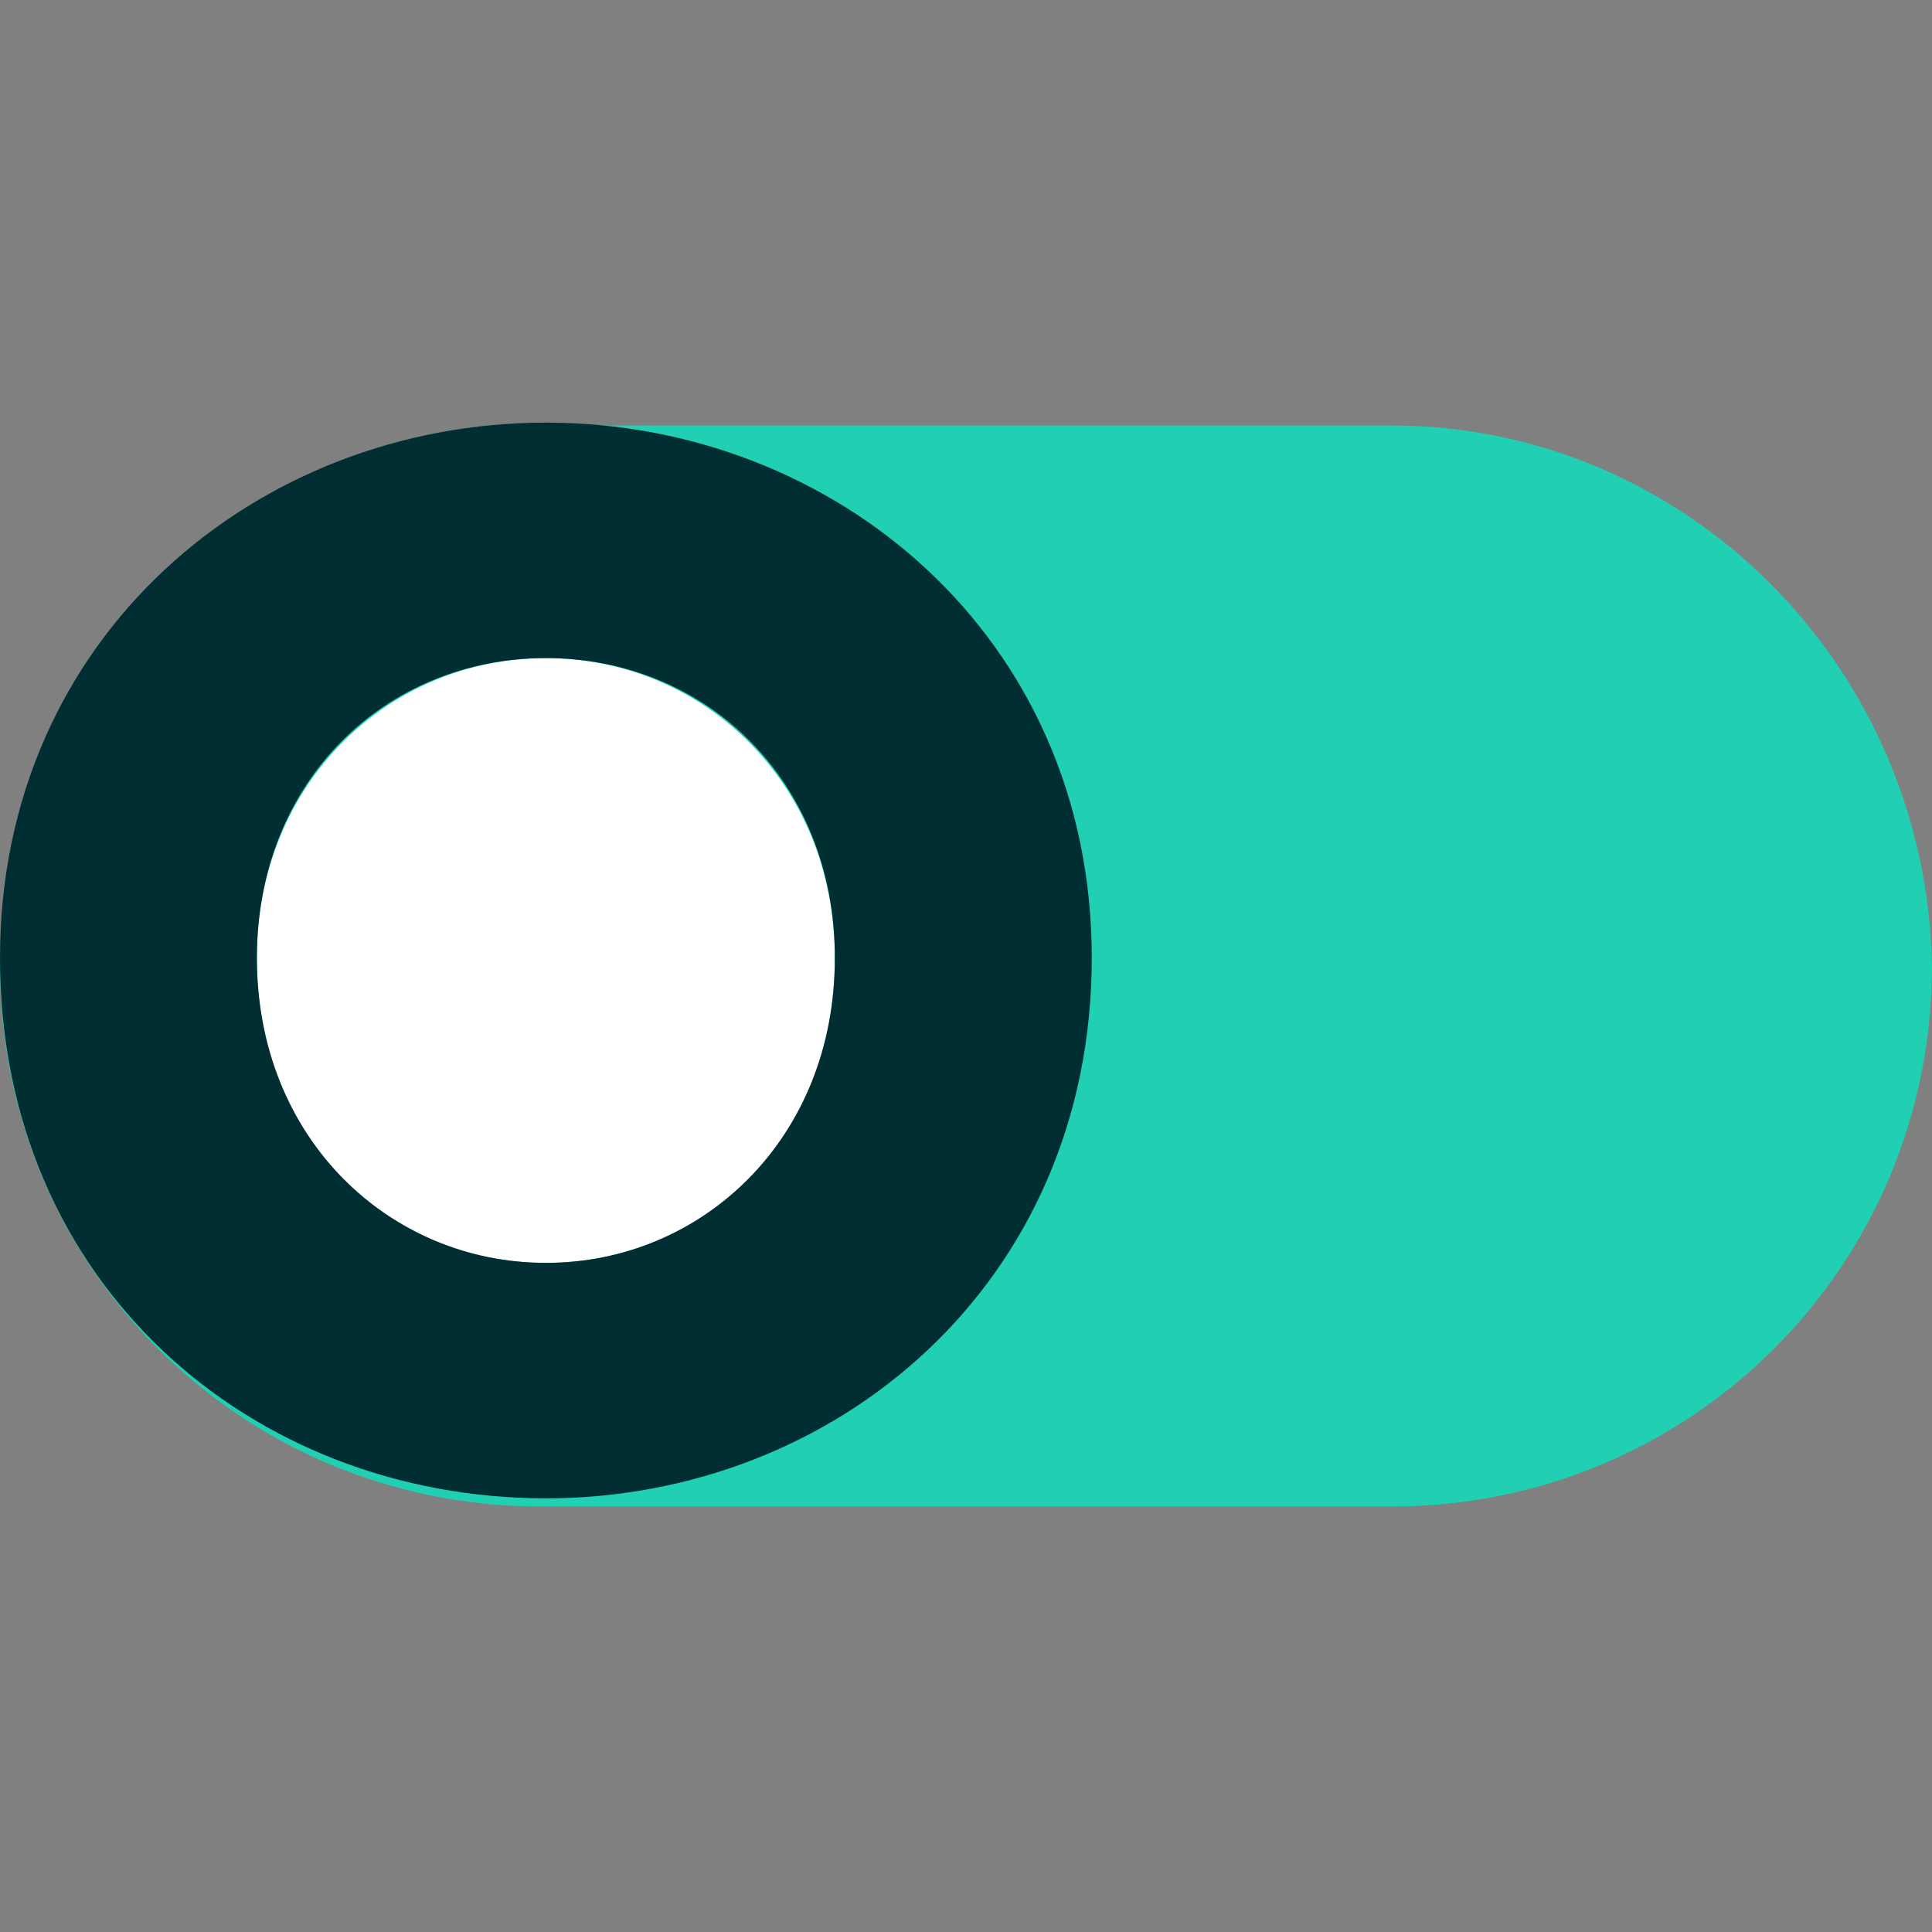
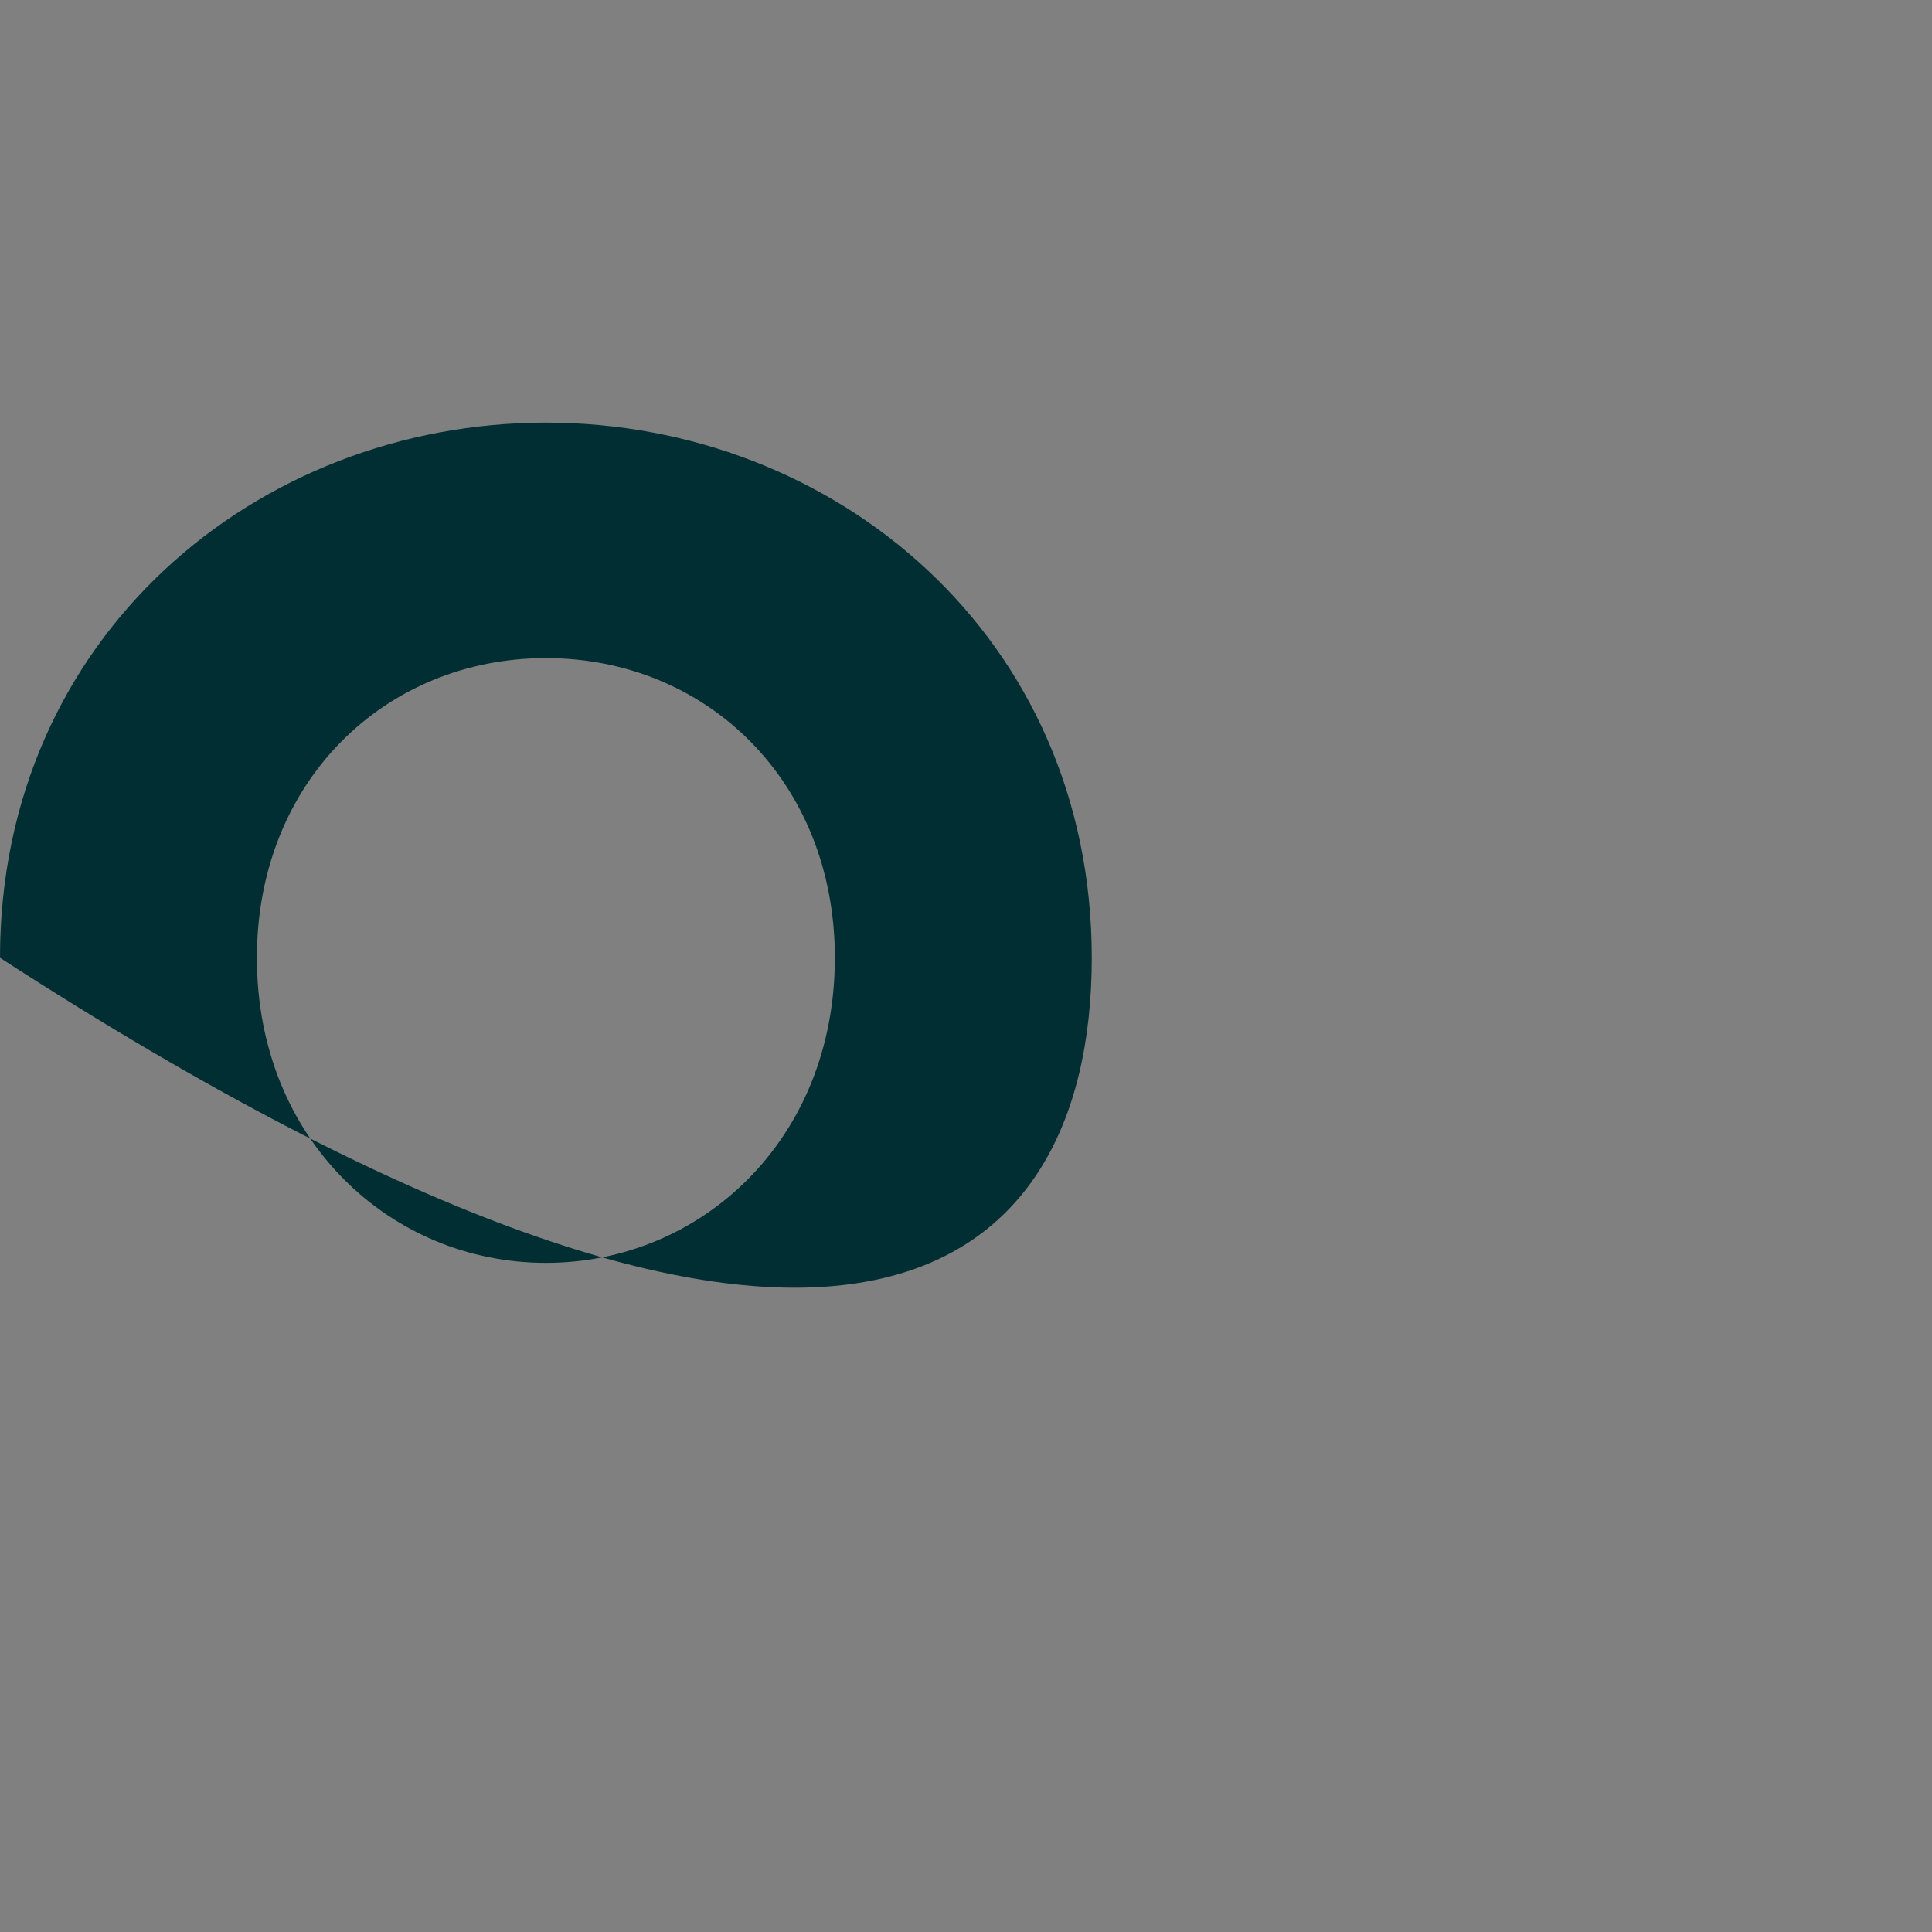
<svg xmlns="http://www.w3.org/2000/svg" width="32" height="32" viewBox="0 0 32 32" fill="none">
  <rect x="0" y="0" width="32" height="32" fill="#808080" stroke="none" />
-   <path fill-rule="evenodd" clip-rule="evenodd" d="M23.047 7.047H22.781H9.219H8.953C3.989 7.047 0 11.036 0 16C0 20.964 3.989 24.953 8.953 24.953H9.219H22.781H23.047C28.011 24.953 32 20.964 32 16C31.911 11.036 27.922 7.047 23.047 7.047Z" fill="#21CFB2" />
-   <path fill-rule="evenodd" clip-rule="evenodd" d="M9.041 10.9C6.47 10.9 4.254 12.939 4.254 15.864C4.254 18.878 6.381 20.917 9.041 20.917C11.7 20.917 13.827 18.878 13.827 15.864C13.827 12.939 11.611 10.9 9.041 10.9Z" fill="white" />
-   <path fill-rule="evenodd" clip-rule="evenodd" d="M9.042 7C4.255 7 0 10.546 0 15.864C0 21.271 4.166 24.817 9.042 24.817C13.828 24.817 18.083 21.271 18.083 15.864C18.083 10.546 13.828 7 9.042 7ZM9.042 20.917C6.471 20.917 4.255 18.878 4.255 15.864C4.255 12.939 6.382 10.9 9.042 10.9C11.701 10.9 13.828 12.939 13.828 15.864C13.828 18.878 11.612 20.917 9.042 20.917Z" fill="#002E33" />
+   <path fill-rule="evenodd" clip-rule="evenodd" d="M9.042 7C4.255 7 0 10.546 0 15.864C13.828 24.817 18.083 21.271 18.083 15.864C18.083 10.546 13.828 7 9.042 7ZM9.042 20.917C6.471 20.917 4.255 18.878 4.255 15.864C4.255 12.939 6.382 10.9 9.042 10.9C11.701 10.9 13.828 12.939 13.828 15.864C13.828 18.878 11.612 20.917 9.042 20.917Z" fill="#002E33" />
</svg>